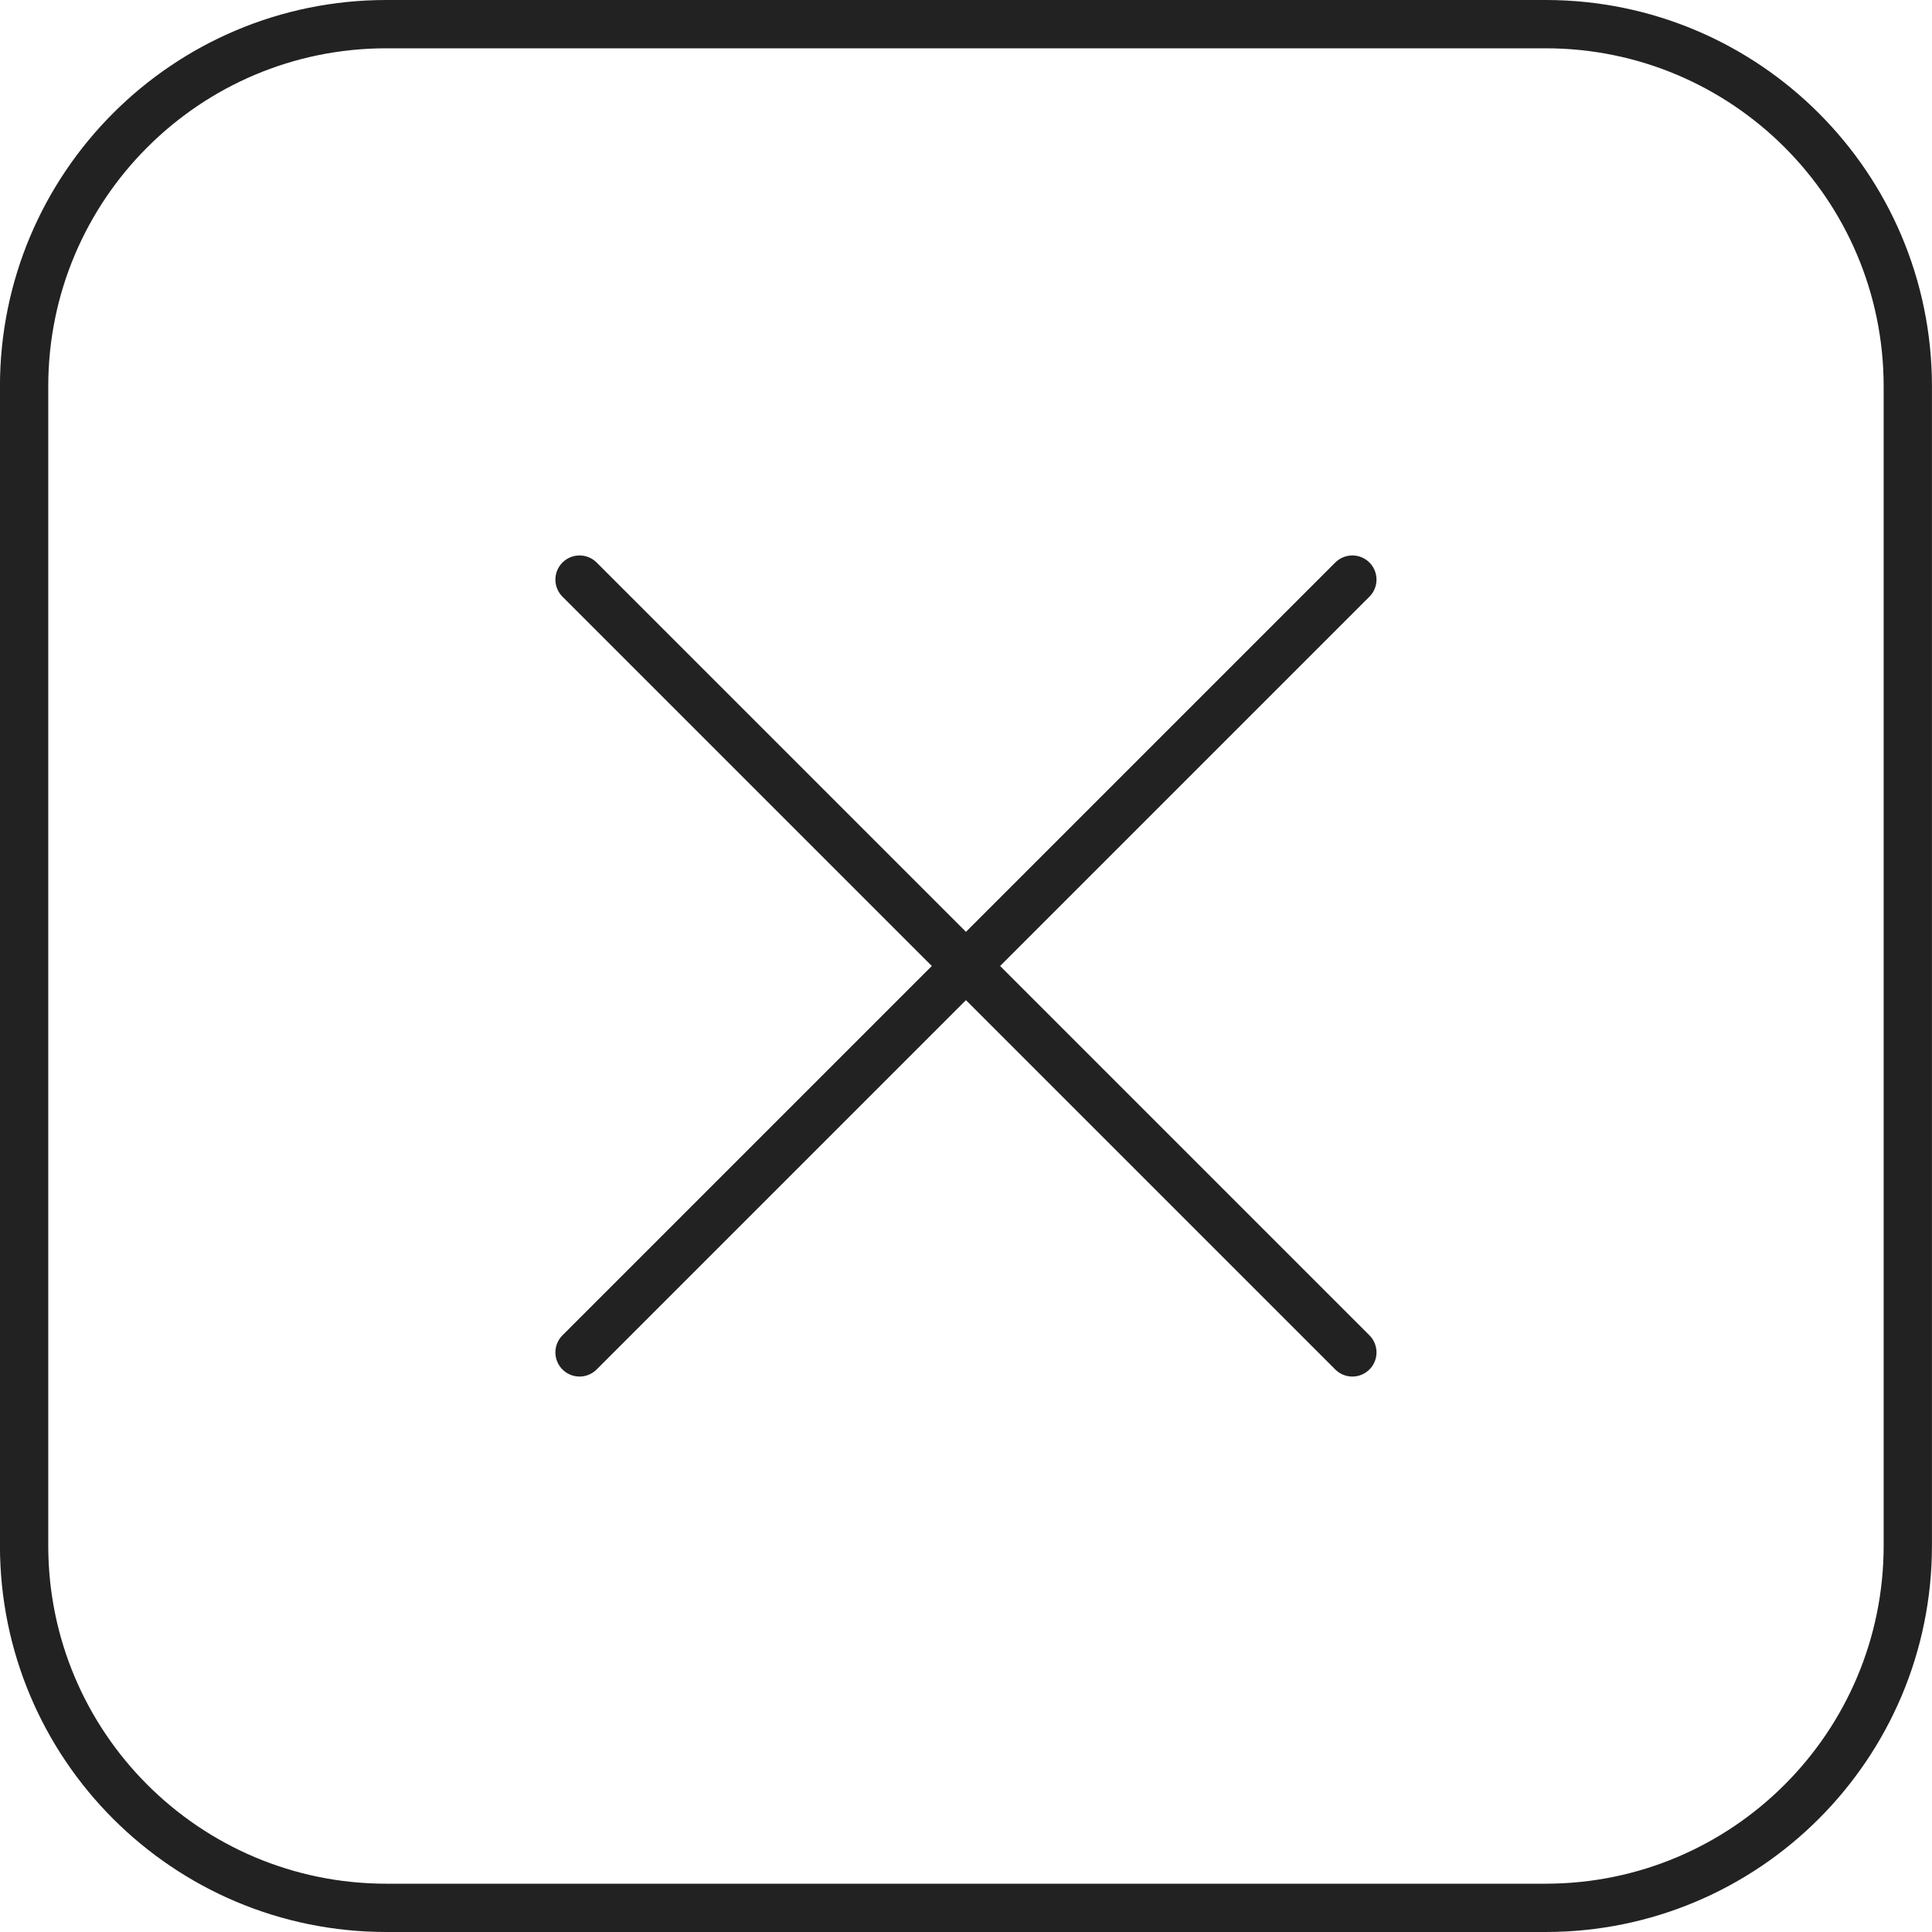
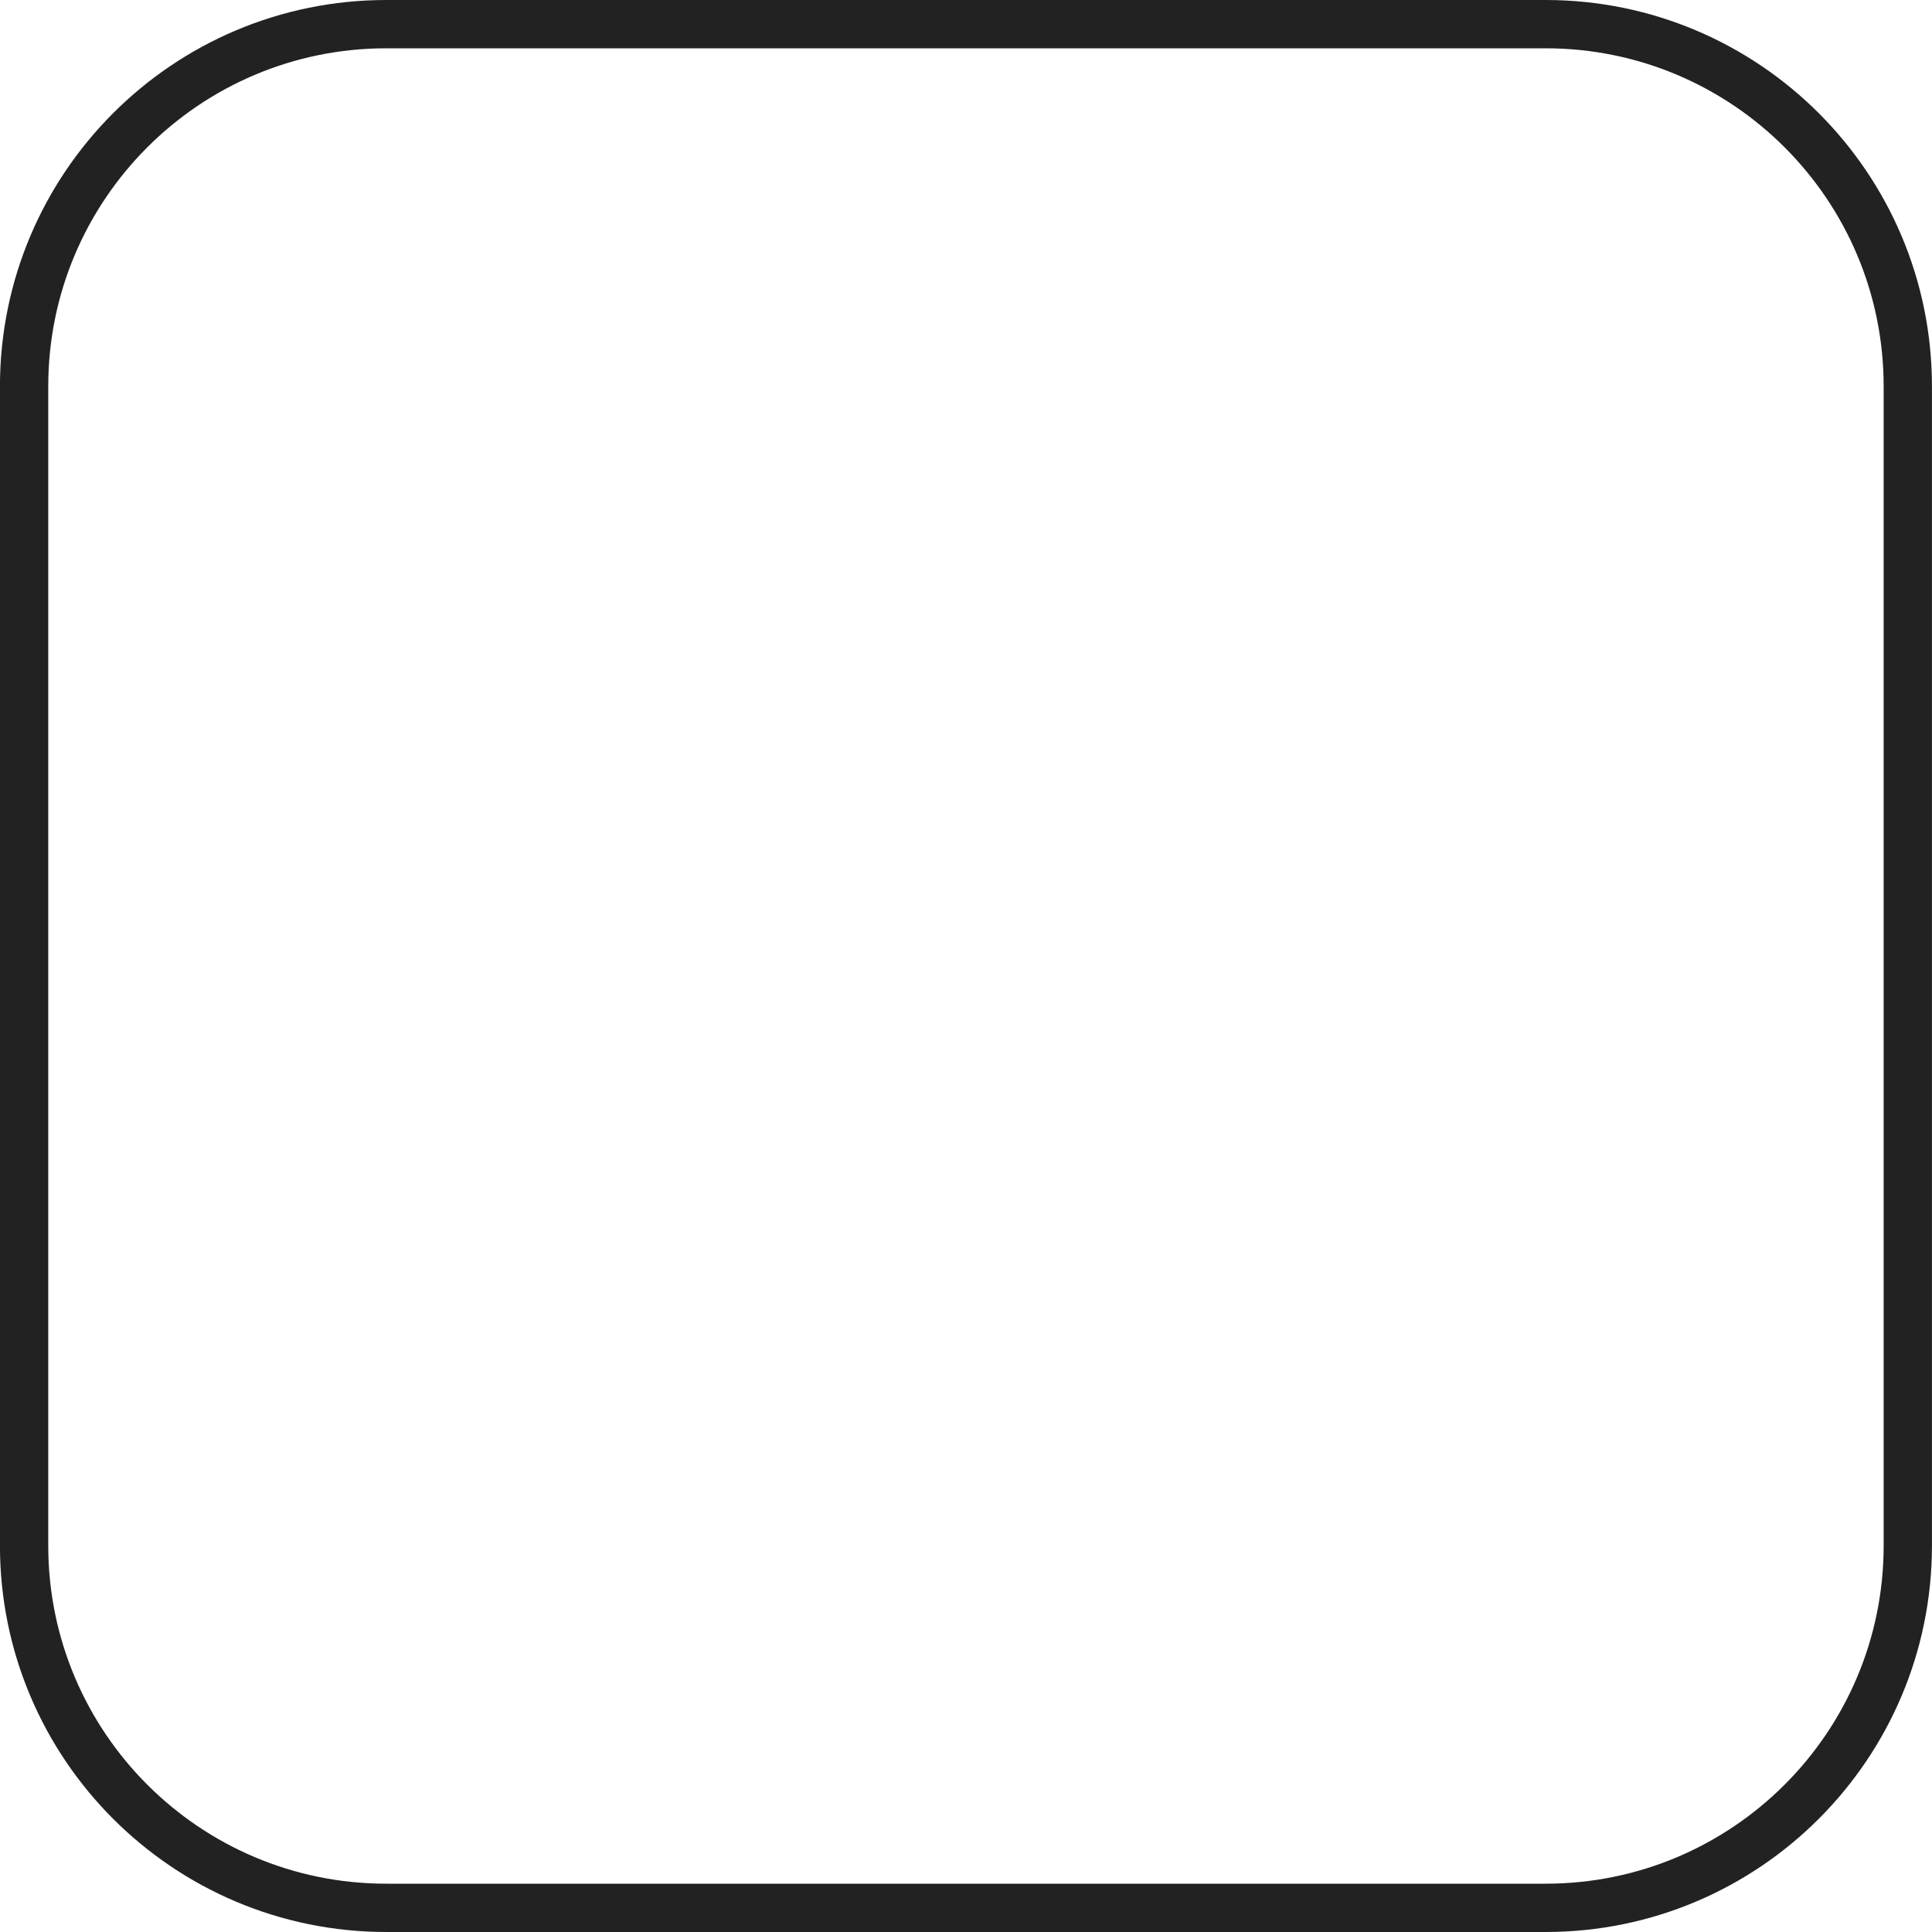
<svg xmlns="http://www.w3.org/2000/svg" width="40" height="40" viewBox="0 0 40 40" fill="none">
  <path d="M0.499 8C0.499 3.858 3.857 0.5 7.999 0.5H31.999C36.141 0.5 39.499 3.858 39.499 8V32C39.499 36.142 36.141 39.5 31.999 39.5H7.999C3.857 39.5 0.499 36.142 0.499 32V8Z" stroke="#222222" />
-   <path d="M27.999 28L11.999 12M27.999 12L11.999 28" stroke="#222222" stroke-linecap="round" />
</svg>